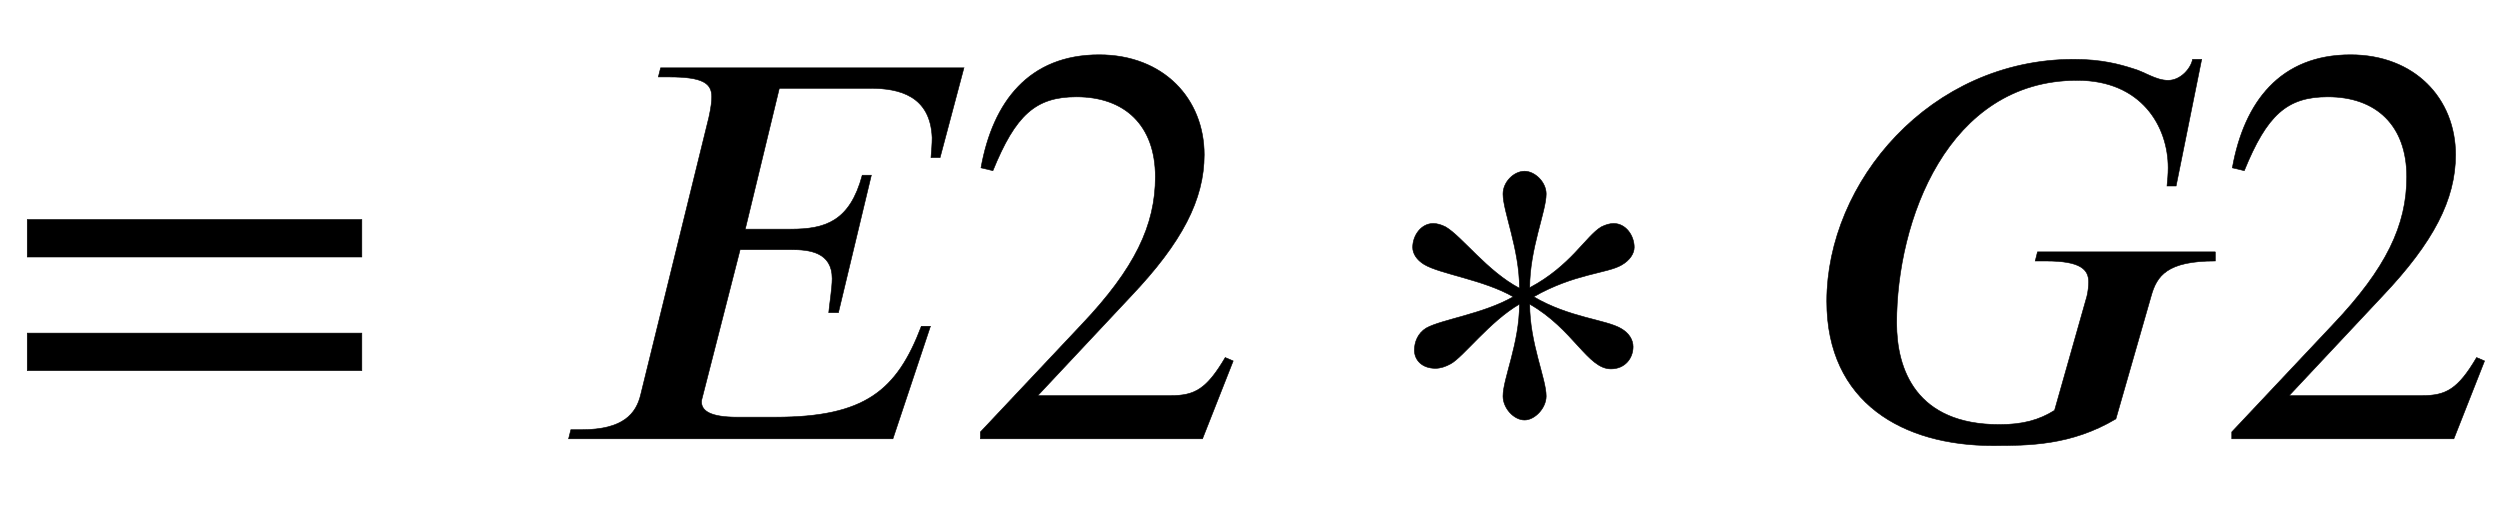
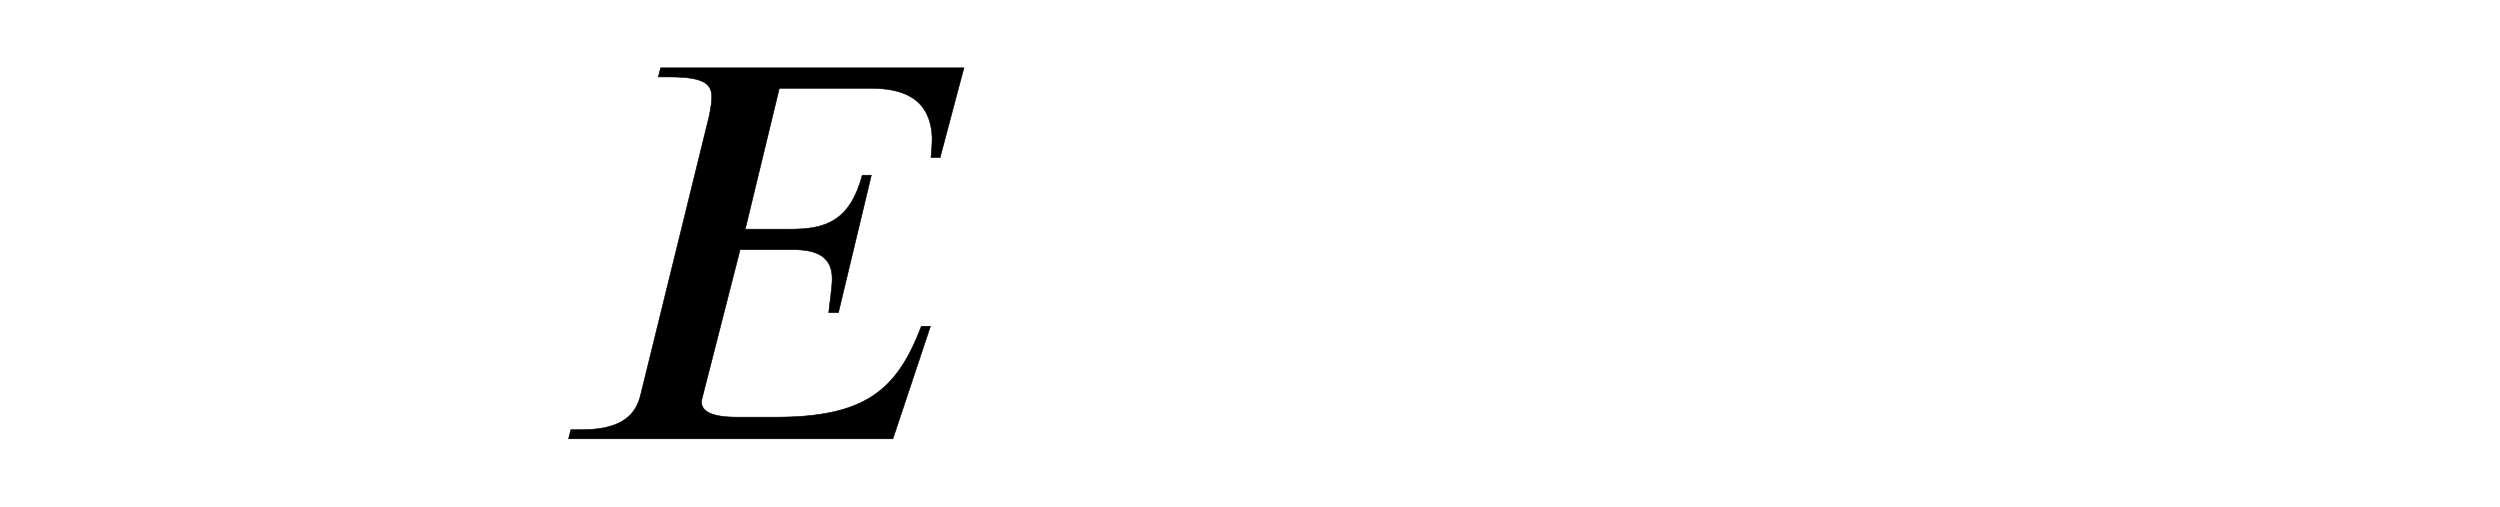
<svg xmlns="http://www.w3.org/2000/svg" xmlns:xlink="http://www.w3.org/1999/xlink" data-style="vertical-align:-.28ex" width="10.222ex" height="2.074ex" aria-labelledby="MathJax-SVG-1-Title" viewBox="0 -772.4 4401.2 892.9">
  <defs aria-hidden="true">
-     <path id="a" stroke-width="1" d="M637 320H48v66h589v-66zm0-200H48v66h589v-66z" />
    <path id="b" stroke-width="1" d="M734 653l-42-158h-16c1 13 2 24 2 35-3 74-58 87-109 87H409l-60-248h80c60 0 104 13 126 95h16l-58-242h-17c1 13 6 43 6 60 0 47-41 51-72 51h-90L274 75c-1-4-2-7-2-10 0-16 16-27 63-27h67c158 0 214 47 257 160h16L609 0H38l4 16h19c73 0 96 28 104 62l120 488c4 18 5 29 5 36 0 24-16 35-75 35h-19l4 16h534z" />
-     <path id="c" stroke-width="1" d="M474 137L420 0H29v12l178 189c94 99 130 175 130 260 0 91-54 141-139 141-72 0-107-32-147-130l-21 5c21 117 85 199 208 199 113 0 185-77 185-176 0-79-39-154-128-248L130 76h234c42 0 63 11 96 67z" />
-     <path id="d" stroke-width="1" d="M457 337c0-11-8-23-22-31-25-15-83-15-155-56 63-37 127-40 154-56 14-8 21-20 21-32 0-20-14-39-39-39-41 0-66 70-143 114 0-69 29-131 29-162 0-21-20-42-38-42-19 0-38 21-38 42 0 31 29 93 29 162-52-30-99-93-121-105-9-5-18-8-27-8-24 0-37 15-37 32 0 14 6 30 21 39 27 15 101 25 153 55-52 30-129 40-157 57-13 8-20 19-20 30 0 21 15 42 36 42 7 0 14-2 22-6 29-17 73-78 130-108 0 69-29 135-29 166 0 21 19 40 38 40 18 0 38-19 38-40 0-31-29-96-29-165 72 38 99 91 126 107 8 4 15 6 22 6 21 0 36-21 36-42z" />
-     <path id="e" stroke-width="1" d="M734 329v-16c-85 0-103-26-113-62L559 35c-79-47-154-47-217-47C185-12 50 63 50 242c0 210 182 426 435 426 49 0 81-9 103-16 22-6 41-21 63-21s40 21 43 37h16l-45-223h-16c1 10 2 21 2 32 0 73-47 154-160 154-229 0-318-248-318-427 0-82 34-179 181-179 41 0 70 8 97 25l57 201c2 8 3 18 3 25 0 22-14 37-75 37h-19l4 16h313z" />
  </defs>
  <g fill="currentColor" stroke="currentColor" stroke-width="0" aria-hidden="true" transform="scale(1 -1)">
    <use xlink:href="#a" />
    <use x="963" xlink:href="#b" />
    <use x="1697" xlink:href="#c" />
    <use x="2420" xlink:href="#d" />
    <use x="3166" xlink:href="#e" />
    <use x="3900" xlink:href="#c" />
  </g>
</svg>